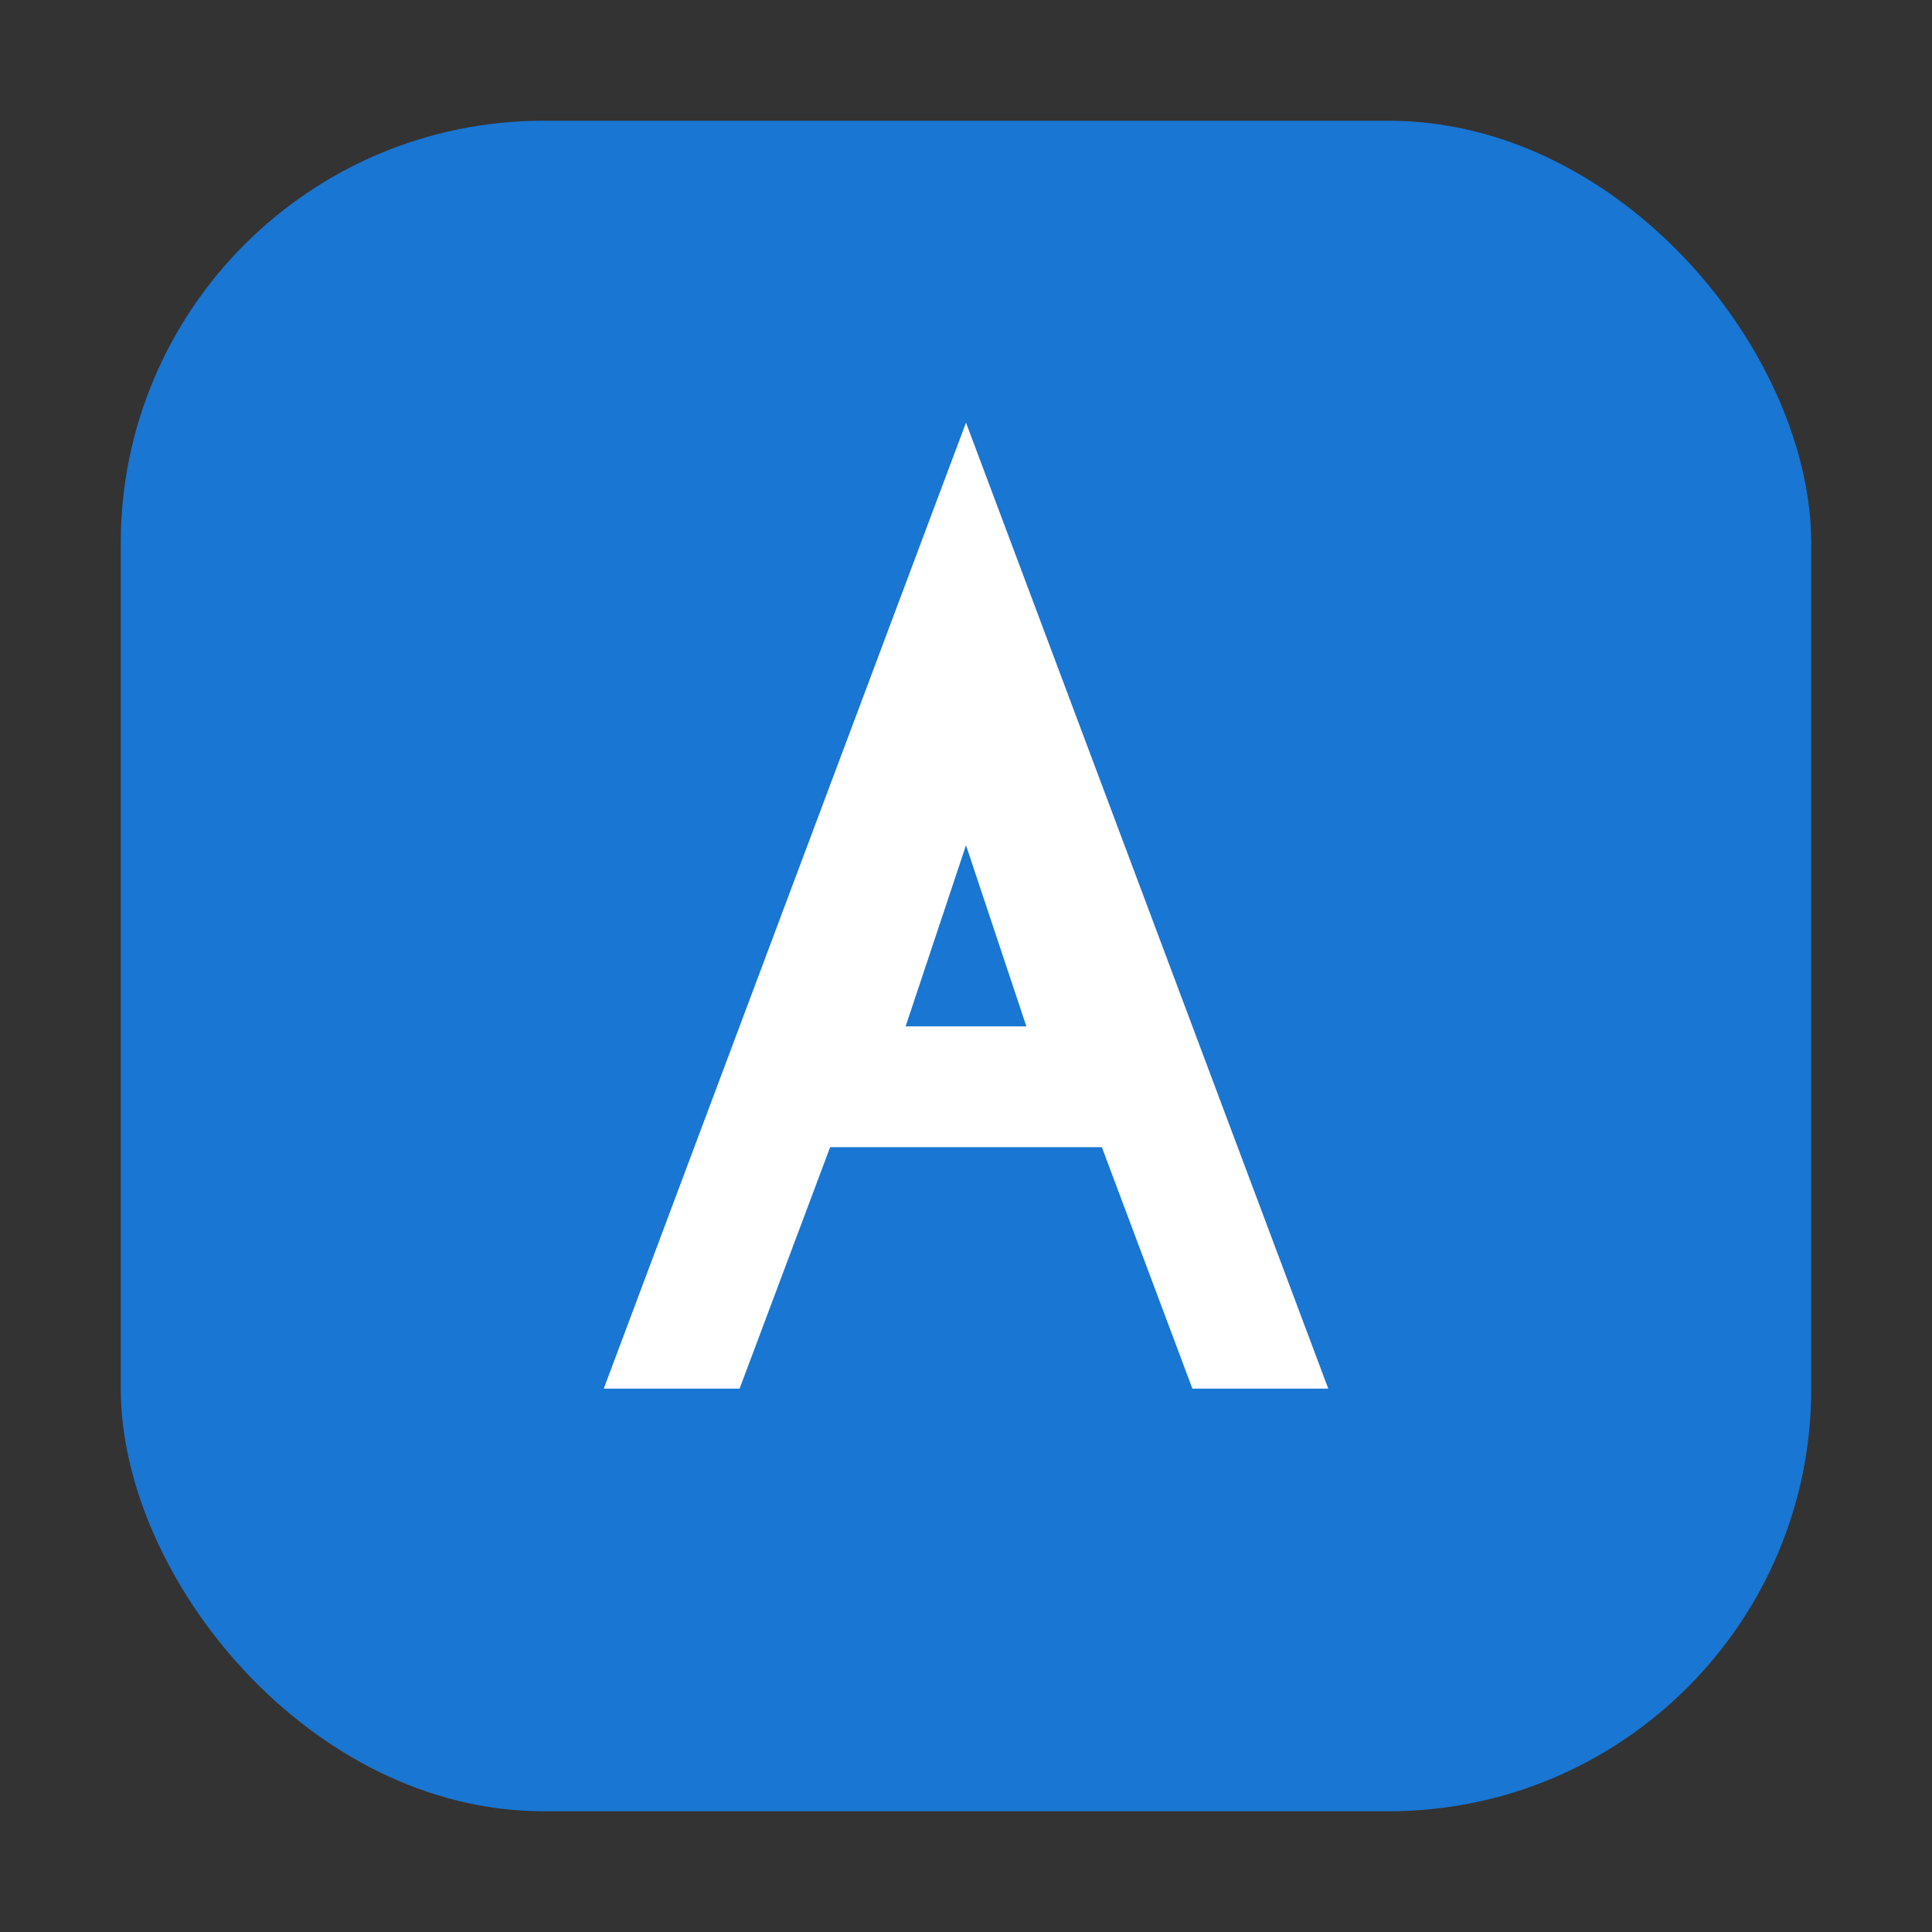
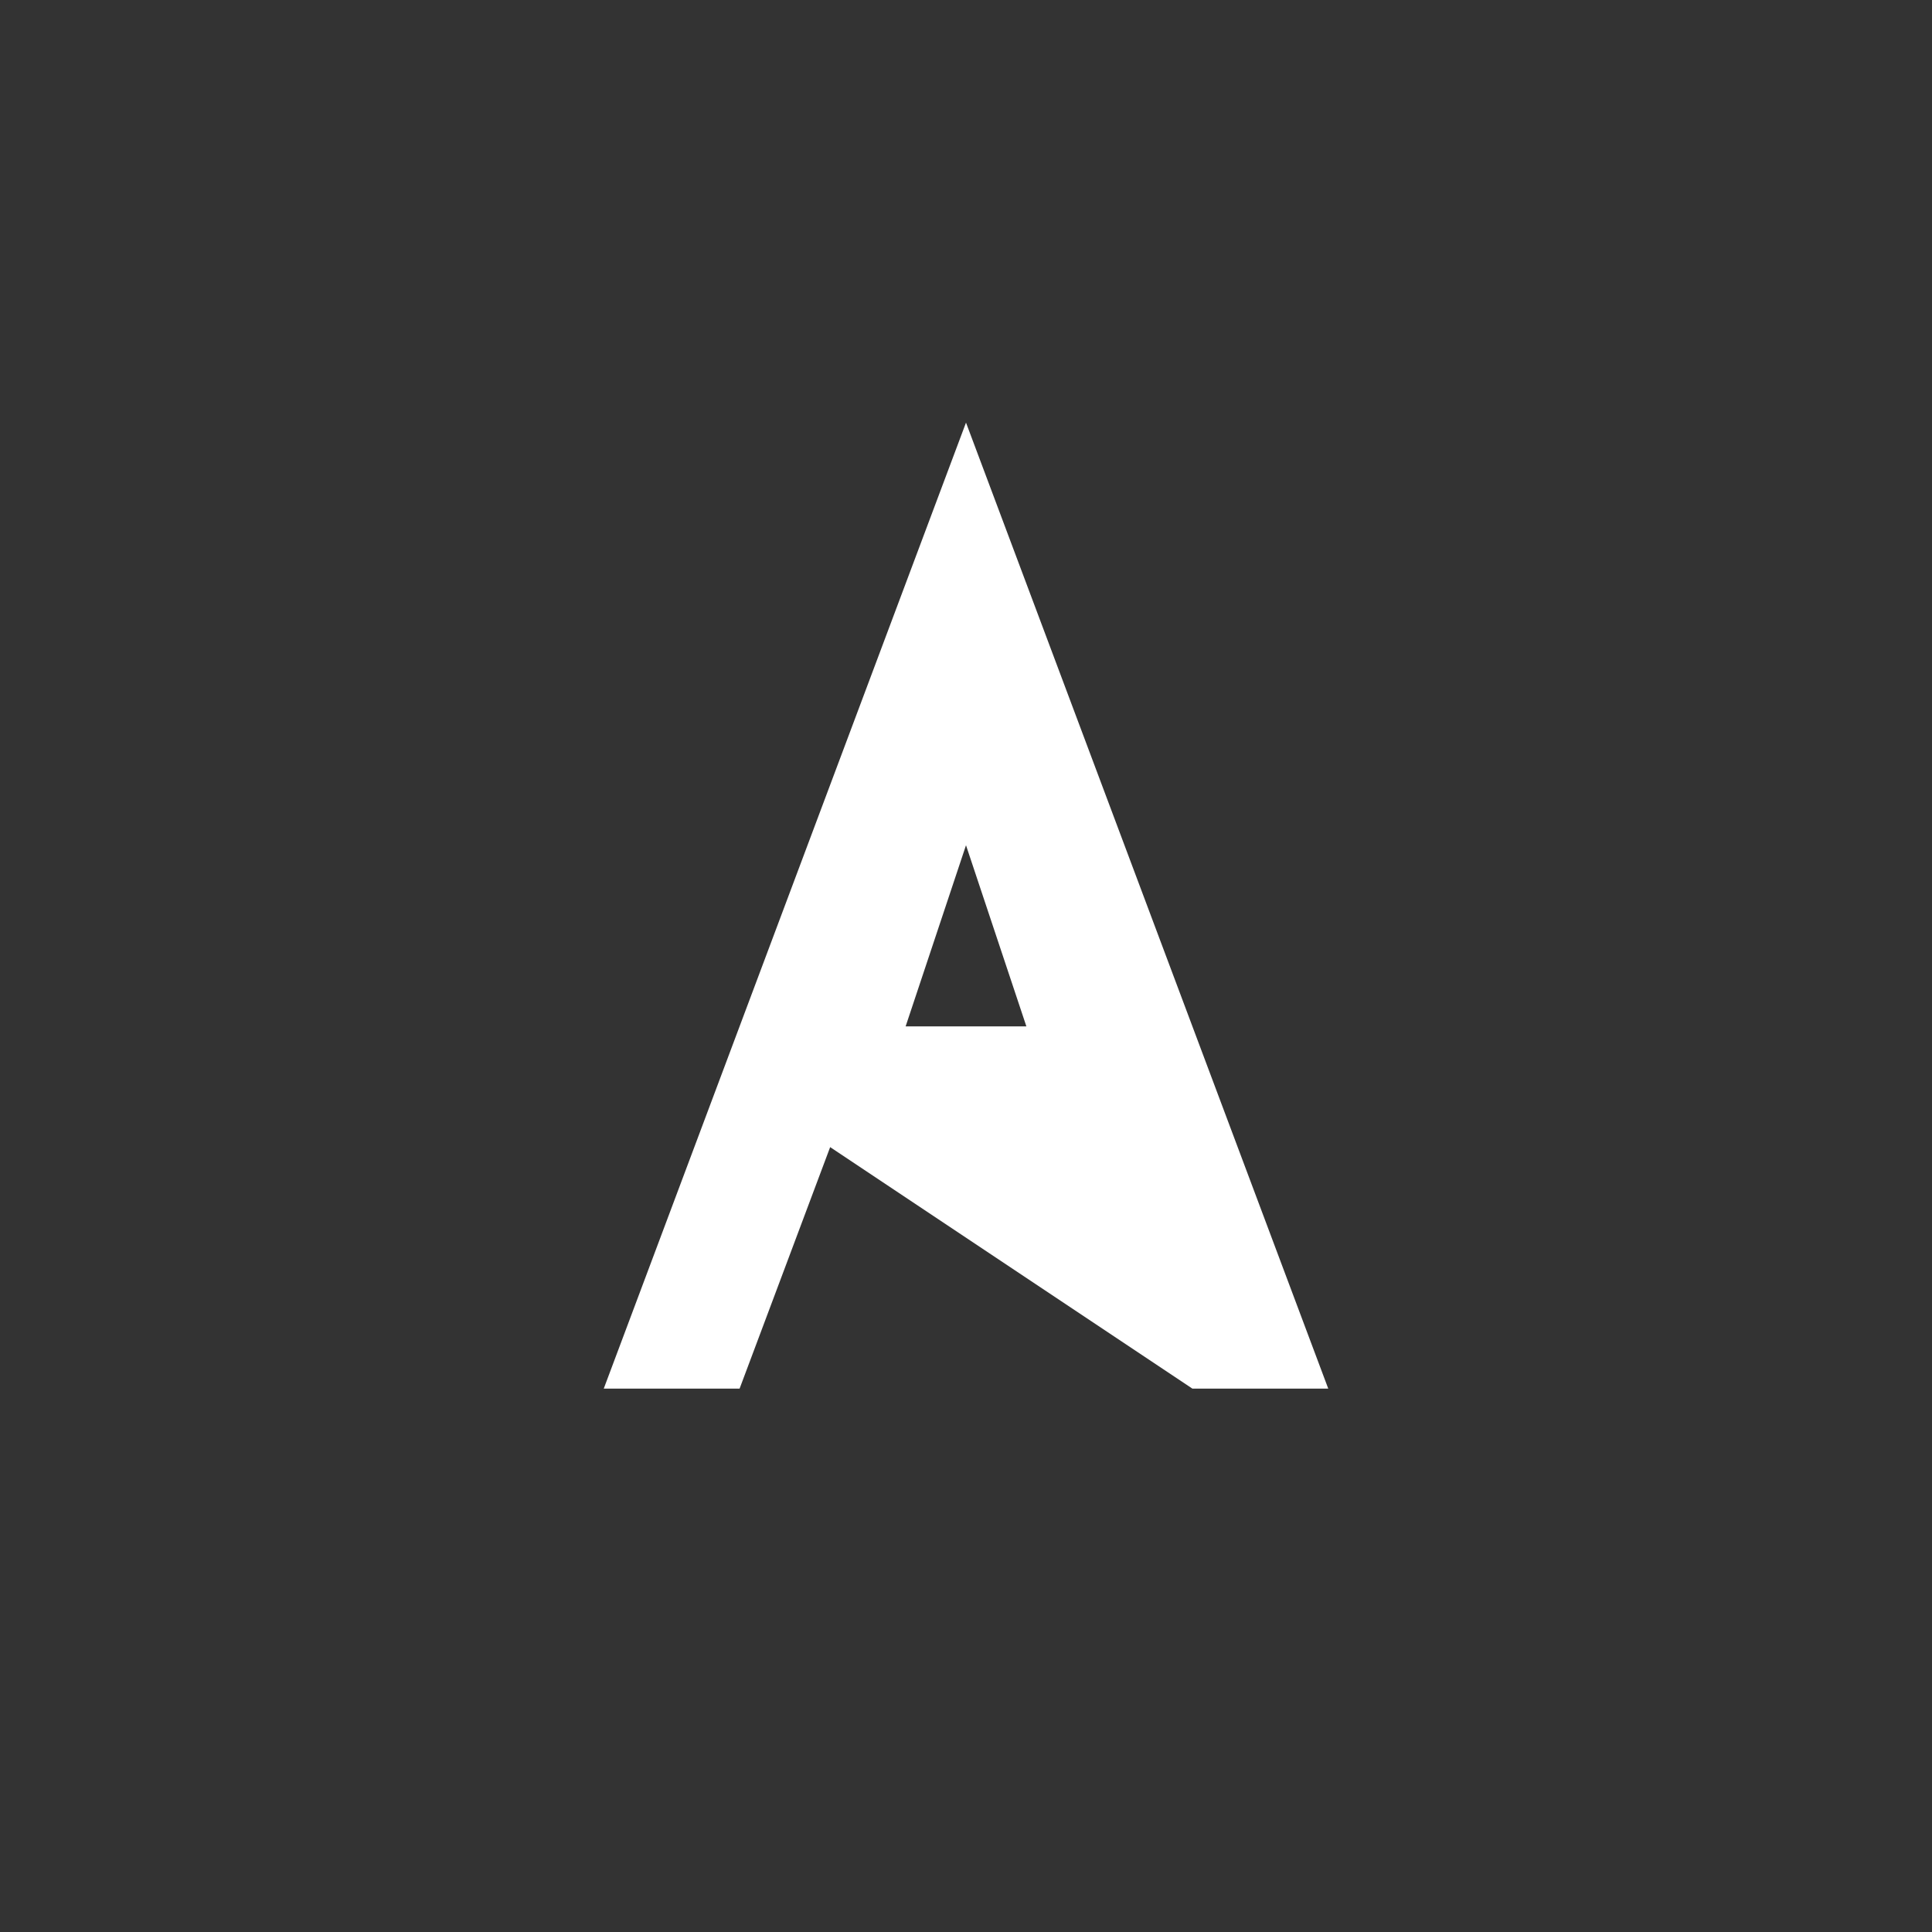
<svg xmlns="http://www.w3.org/2000/svg" width="64" height="64" viewBox="0 0 64 64">
  <rect x="0" y="0" width="64" height="64" fill="#333333" stroke="none" />
-   <rect x="4" y="4" width="56" height="56" rx="14" fill="#1976d2" />
-   <path d="M32 14 L20 46 H24.5 L27.5 38 H36.5 L39.5 46 H44 L32 14 Z M30 34 L32 28 L34 34 H30 Z" fill="#ffffff" />
+   <path d="M32 14 L20 46 H24.5 L27.5 38 L39.5 46 H44 L32 14 Z M30 34 L32 28 L34 34 H30 Z" fill="#ffffff" />
</svg>